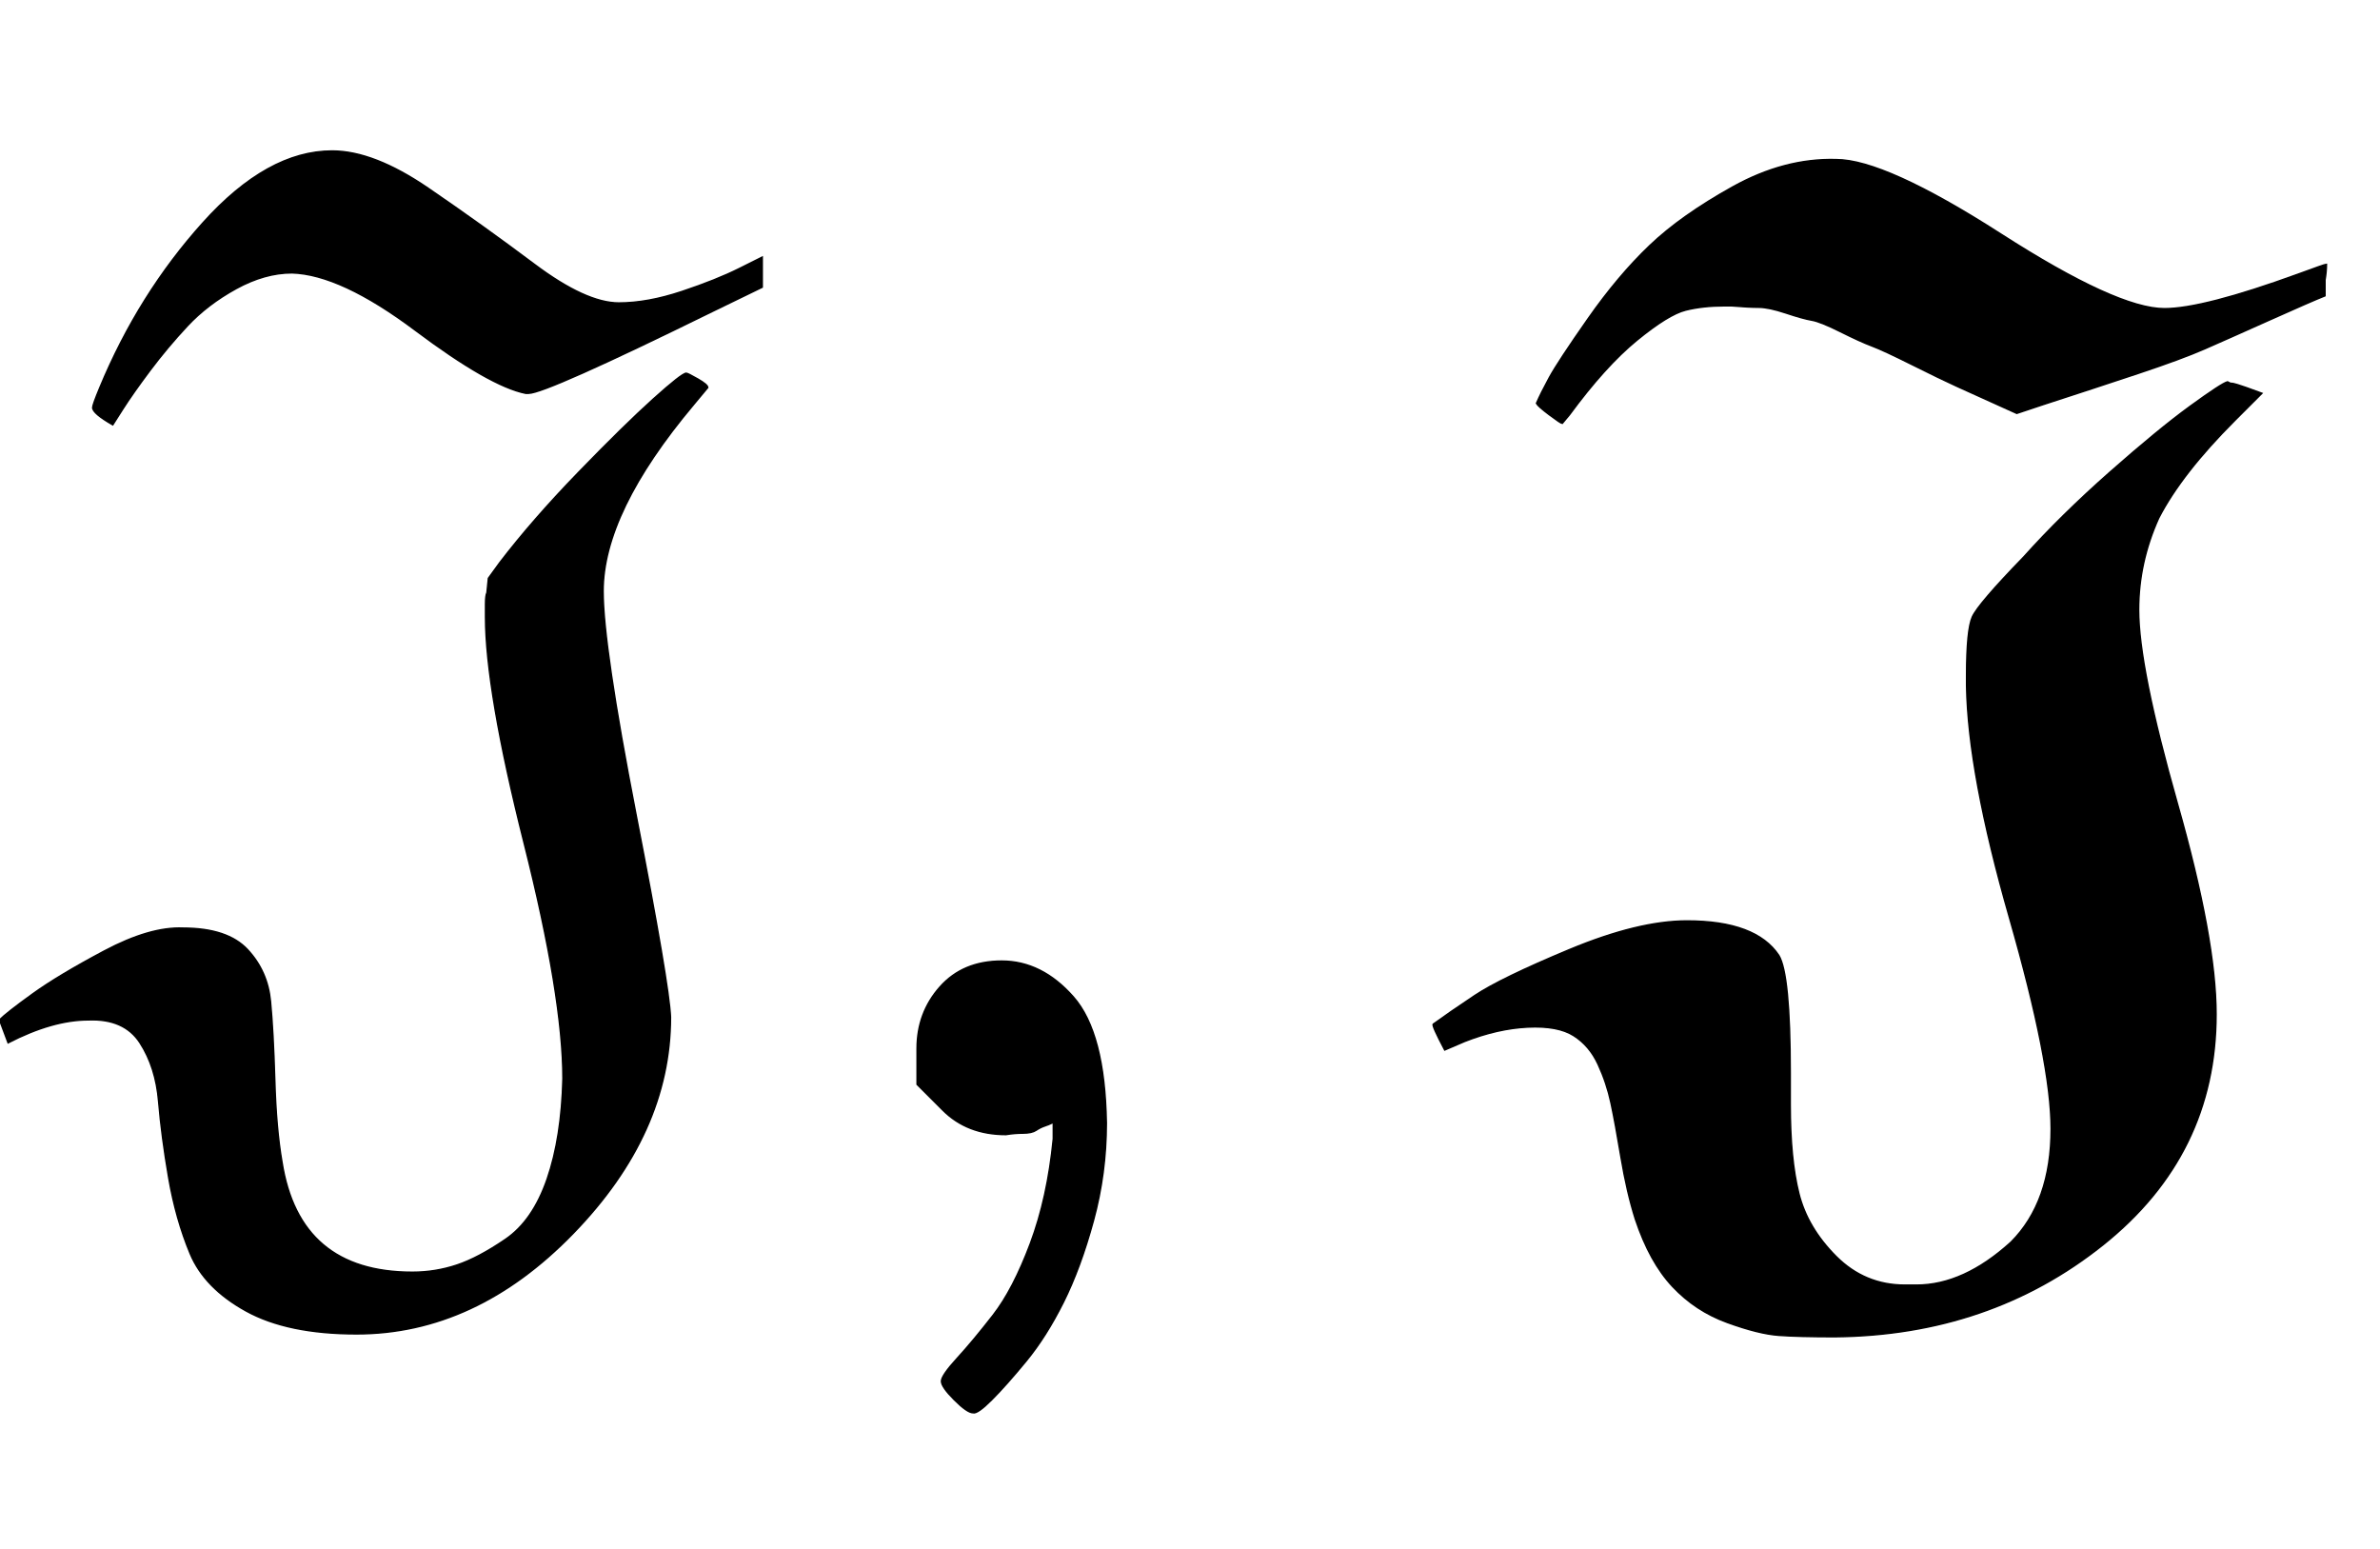
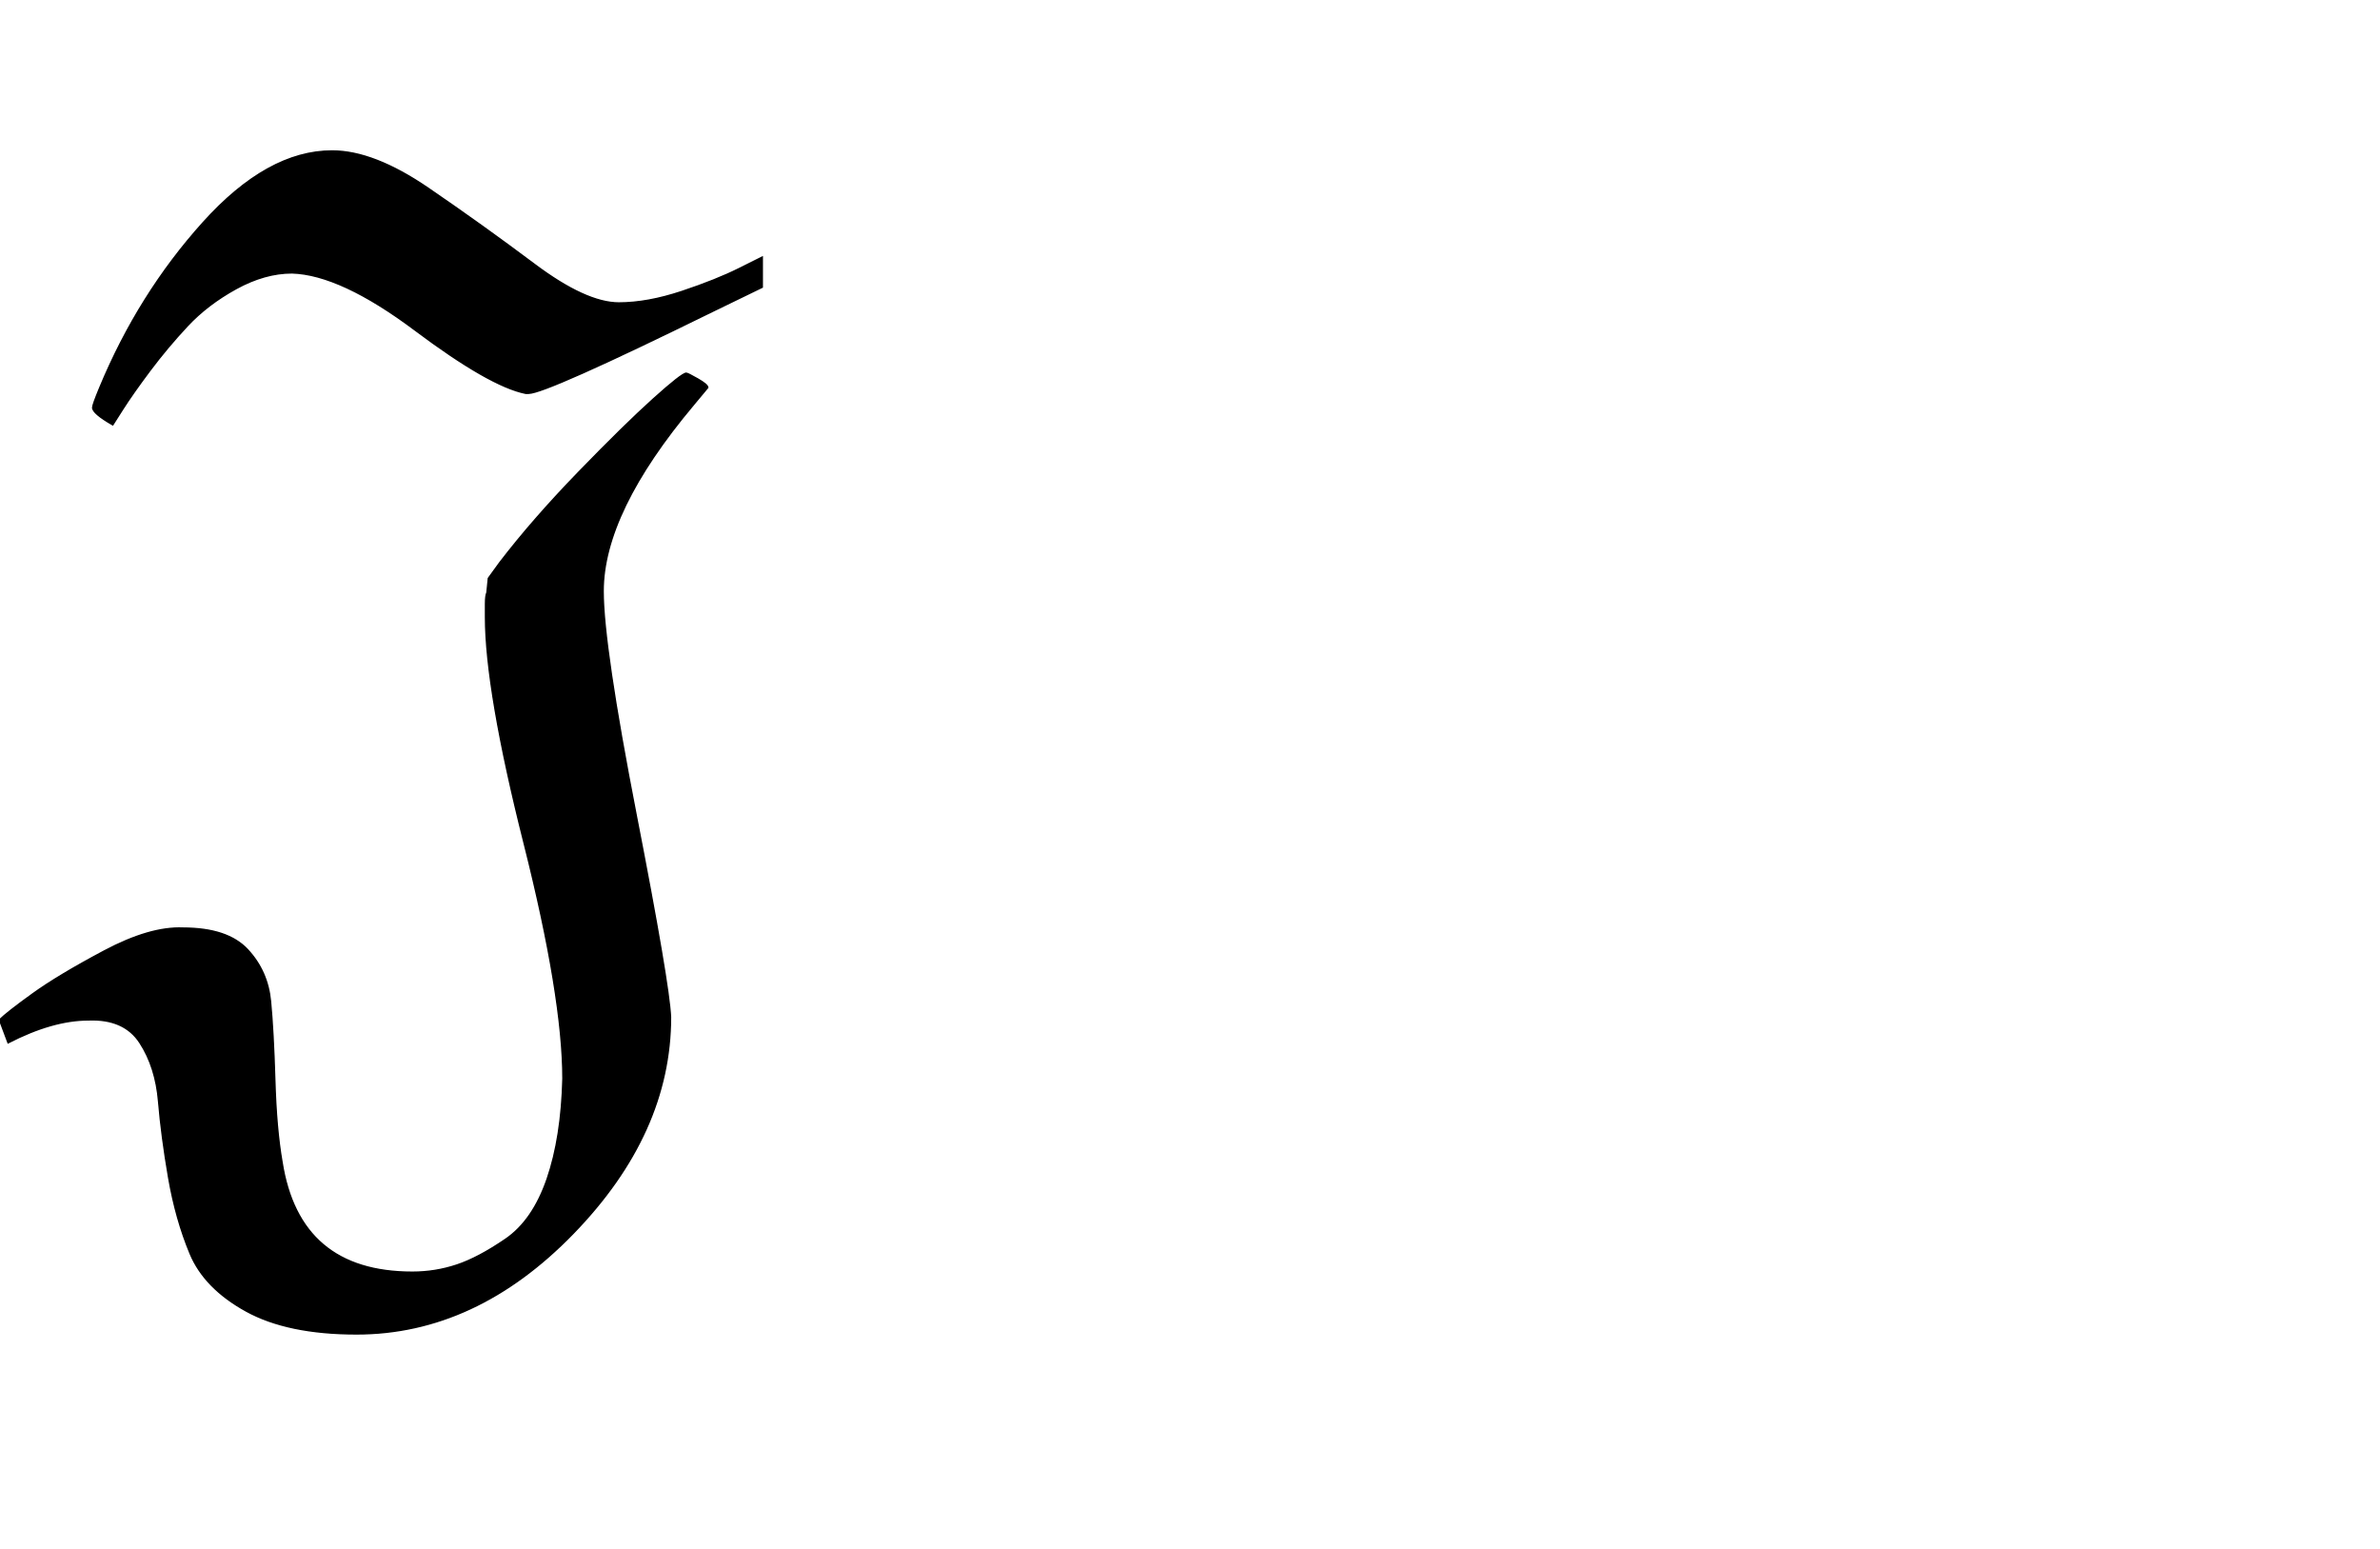
<svg xmlns="http://www.w3.org/2000/svg" xmlns:xlink="http://www.w3.org/1999/xlink" width="3.855ex" height="2.509ex" style="vertical-align: -0.671ex; margin-left: -0.022ex;" viewBox="-9.5 -791.3 1659.7 1080.4" role="img" focusable="false" aria-labelledby="MathJax-SVG-1-Title">
  <title id="MathJax-SVG-1-Title">{\displaystyle {\mathfrak {J}},{\boldsymbol {\mathfrak {J}}}}</title>
  <defs aria-hidden="true">
    <path stroke-width="1" id="E1-MJFRAK-4A" d="M194 601Q175 601 155 590T121 564T95 533T76 506L69 495Q55 503 55 507Q55 509 60 521Q87 586 132 636T222 686Q251 686 289 660T363 607T422 580Q442 580 466 588T506 604L522 612V591L487 574Q371 517 359 517H357Q332 522 280 561T194 601ZM383 39Q383 96 356 203T329 361Q329 364 329 370T330 378L331 388L339 399Q362 429 394 462T446 513T469 531Q470 531 477 527T484 521L474 509Q411 434 411 379Q411 341 434 223T458 82Q458 1 390 -69T239 -139Q191 -139 162 -123T123 -83T108 -30T101 23T88 64T52 80Q27 80 -4 64L-10 80Q-5 85 13 98T63 128T118 144Q149 144 163 129T179 93T182 38T187 -19Q199 -96 278 -96Q294 -96 309 -91T343 -73T372 -31T383 39Z" />
-     <path stroke-width="1" id="E1-MJMAIN-2C" d="M78 35T78 60T94 103T137 121Q165 121 187 96T210 8Q210 -27 201 -60T180 -117T154 -158T130 -185T117 -194Q113 -194 104 -185T95 -172Q95 -168 106 -156T131 -126T157 -76T173 -3V9L172 8Q170 7 167 6T161 3T152 1T140 0Q113 0 96 17Z" />
-     <path stroke-width="1" id="E1-MJFRAKB-4A" d="M65 510Q68 517 74 528T101 569T144 620T202 661T274 680Q308 680 389 628T503 576Q530 576 596 600Q615 607 616 607Q616 602 615 596V585Q605 581 576 568T531 548T485 531T418 509L400 503L358 522Q347 527 327 537T299 550T277 560T257 568T239 573T220 577T201 578H196Q181 578 169 575T135 554T88 502L83 496Q82 496 74 502T65 510ZM424 4Q424 50 395 151T365 313V320Q365 352 369 361T405 403Q431 432 465 462T521 508T547 525L549 524Q551 524 554 523T560 521L571 517L552 498Q515 461 499 430Q485 399 485 366Q485 326 512 231T539 84Q539 -14 460 -77T273 -141Q248 -141 234 -140T198 -131T160 -106T134 -59Q128 -40 124 -16T117 22T108 49T91 69T59 75T15 65L1 59Q-8 76 -7 77Q4 85 22 97T88 129T170 149Q218 149 234 125Q242 112 242 43V21Q242 -17 248 -41T274 -85T322 -105H325H330Q363 -105 396 -75Q424 -47 424 4Z" />
  </defs>
  <g stroke="currentColor" fill="currentColor" stroke-width="0" transform="matrix(1 0 0 -1 0 0)" aria-hidden="true">
    <use xlink:href="#E1-MJFRAK-4A" x="0" y="0" />
    <use xlink:href="#E1-MJMAIN-2C" x="552" y="0" />
    <use xlink:href="#E1-MJFRAKB-4A" x="997" y="0" />
  </g>
</svg>